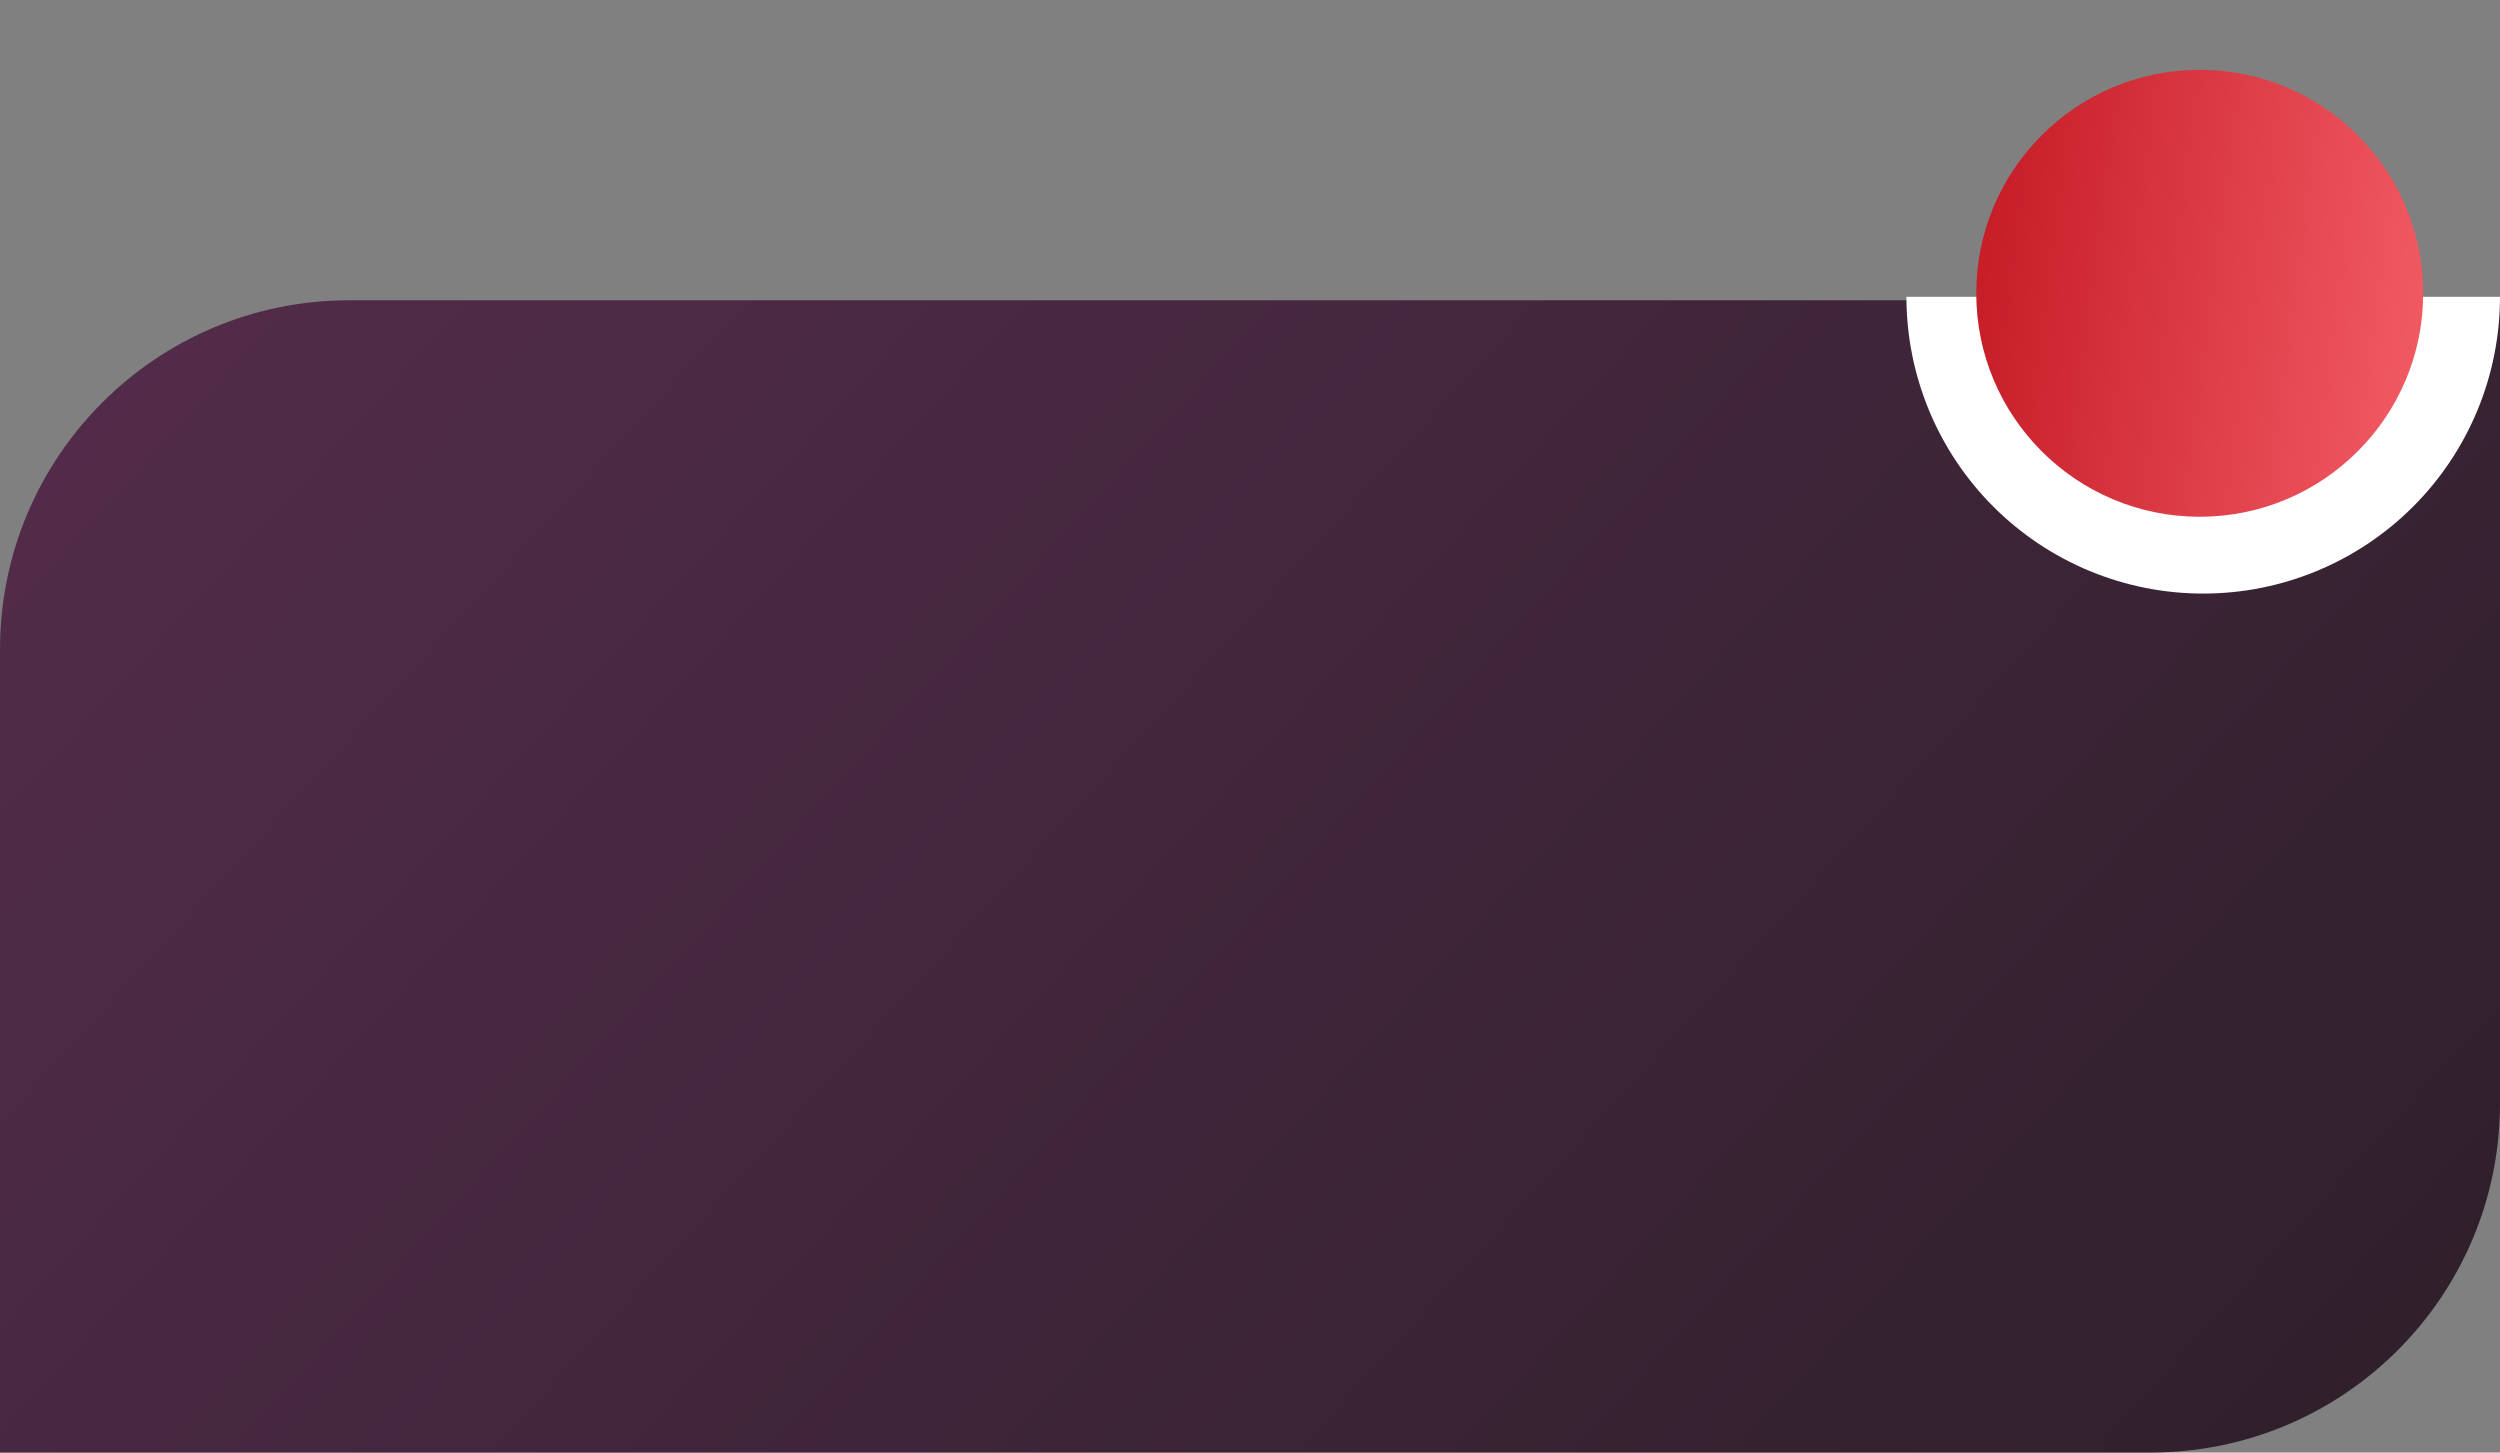
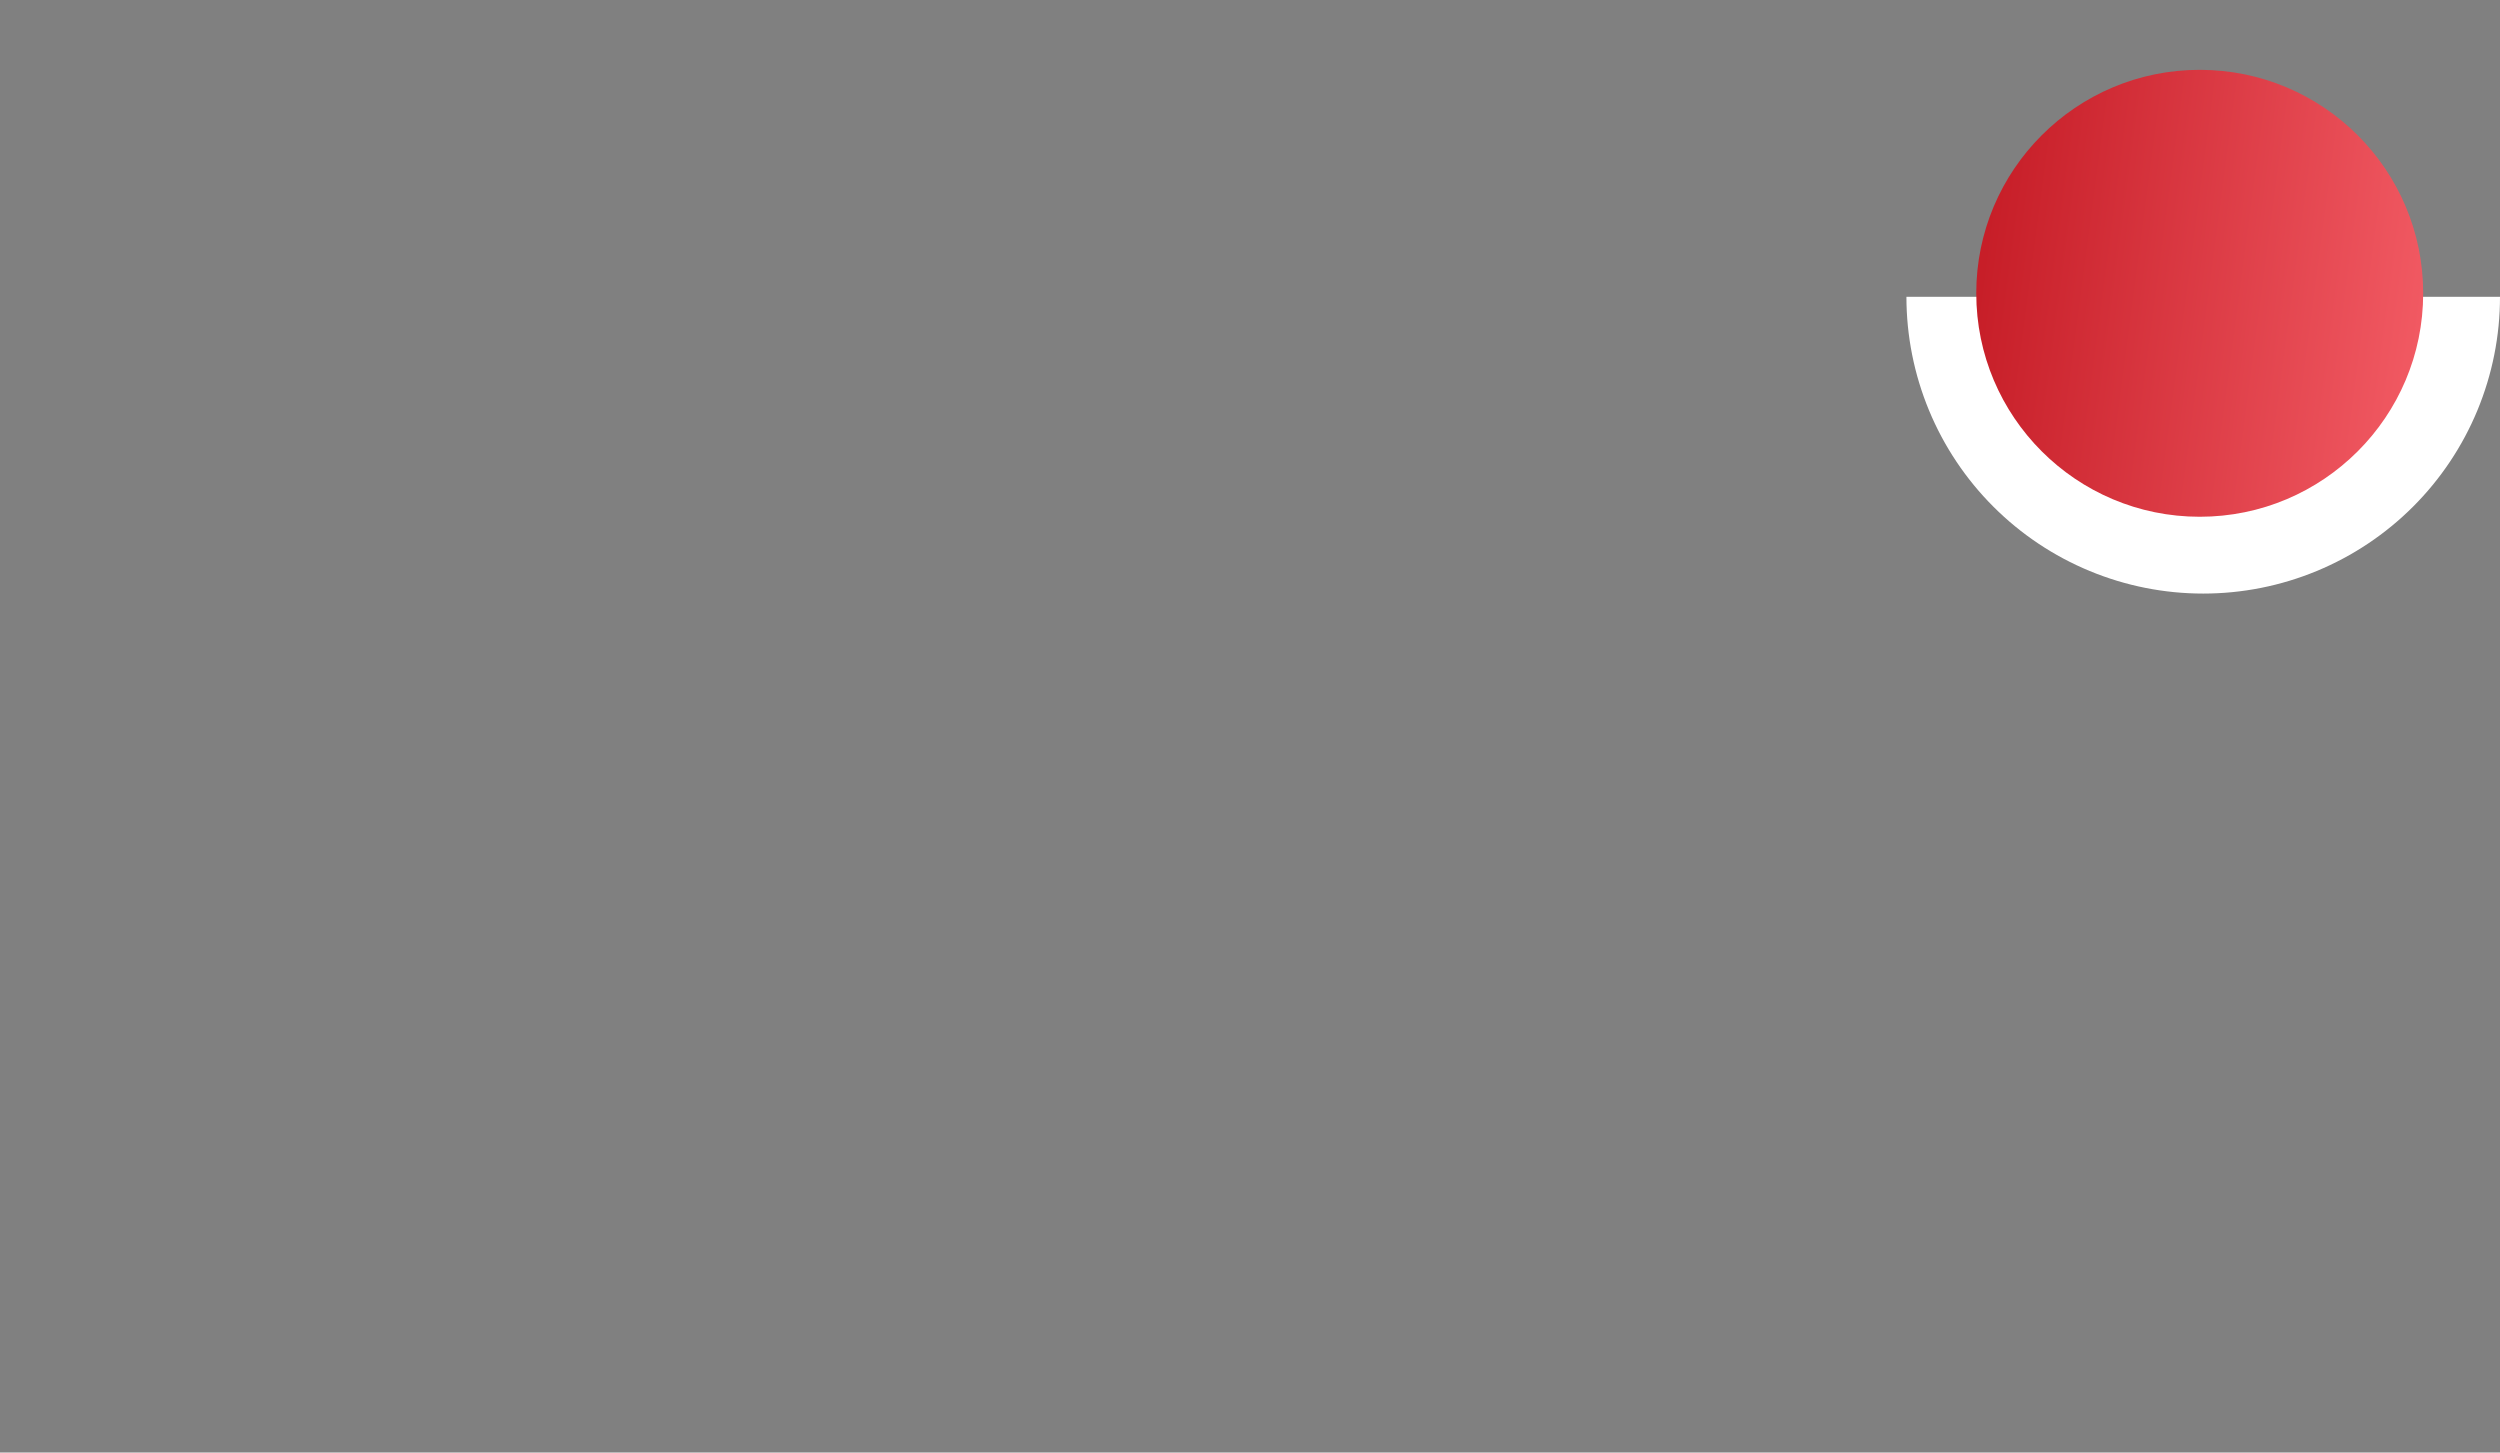
<svg xmlns="http://www.w3.org/2000/svg" width="358" height="208" viewBox="0 0 358 208" fill="none">
  <rect x="0" y="0" width="358" height="208" fill="#808080" stroke="none" />
-   <path d="M0 93C0 65.386 22.386 43 50 43H358V158C358 185.614 335.614 208 308 208H0V93Z" fill="url(#paint0_linear_304_422)" />
  <path d="M358 42.5C358 48.081 356.901 53.608 354.765 58.764C352.629 63.92 349.499 68.606 345.552 72.552C341.606 76.499 336.92 79.629 331.764 81.765C326.608 83.901 321.081 85 315.5 85C309.919 85 304.392 83.901 299.236 81.765C294.08 79.629 289.394 76.499 285.448 72.552C281.501 68.606 278.371 63.92 276.235 58.764C274.099 53.608 273 48.081 273 42.5L315.5 42.5H358Z" fill="white" />
  <circle cx="315" cy="42" r="32" fill="url(#paint1_linear_304_422)" />
  <defs>
    <linearGradient id="paint0_linear_304_422" x1="20.244" y1="30.576" x2="294.518" y2="279.761" gradientUnits="userSpaceOnUse">
      <stop stop-color="#532C4A" />
      <stop offset="1" stop-color="#2D1F2A" />
    </linearGradient>
    <linearGradient id="paint1_linear_304_422" x1="285.027" y1="-3.176" x2="362.495" y2="7.057" gradientUnits="userSpaceOnUse">
      <stop stop-color="#C41A24" />
      <stop offset="1" stop-color="#F8636C" />
    </linearGradient>
  </defs>
</svg>